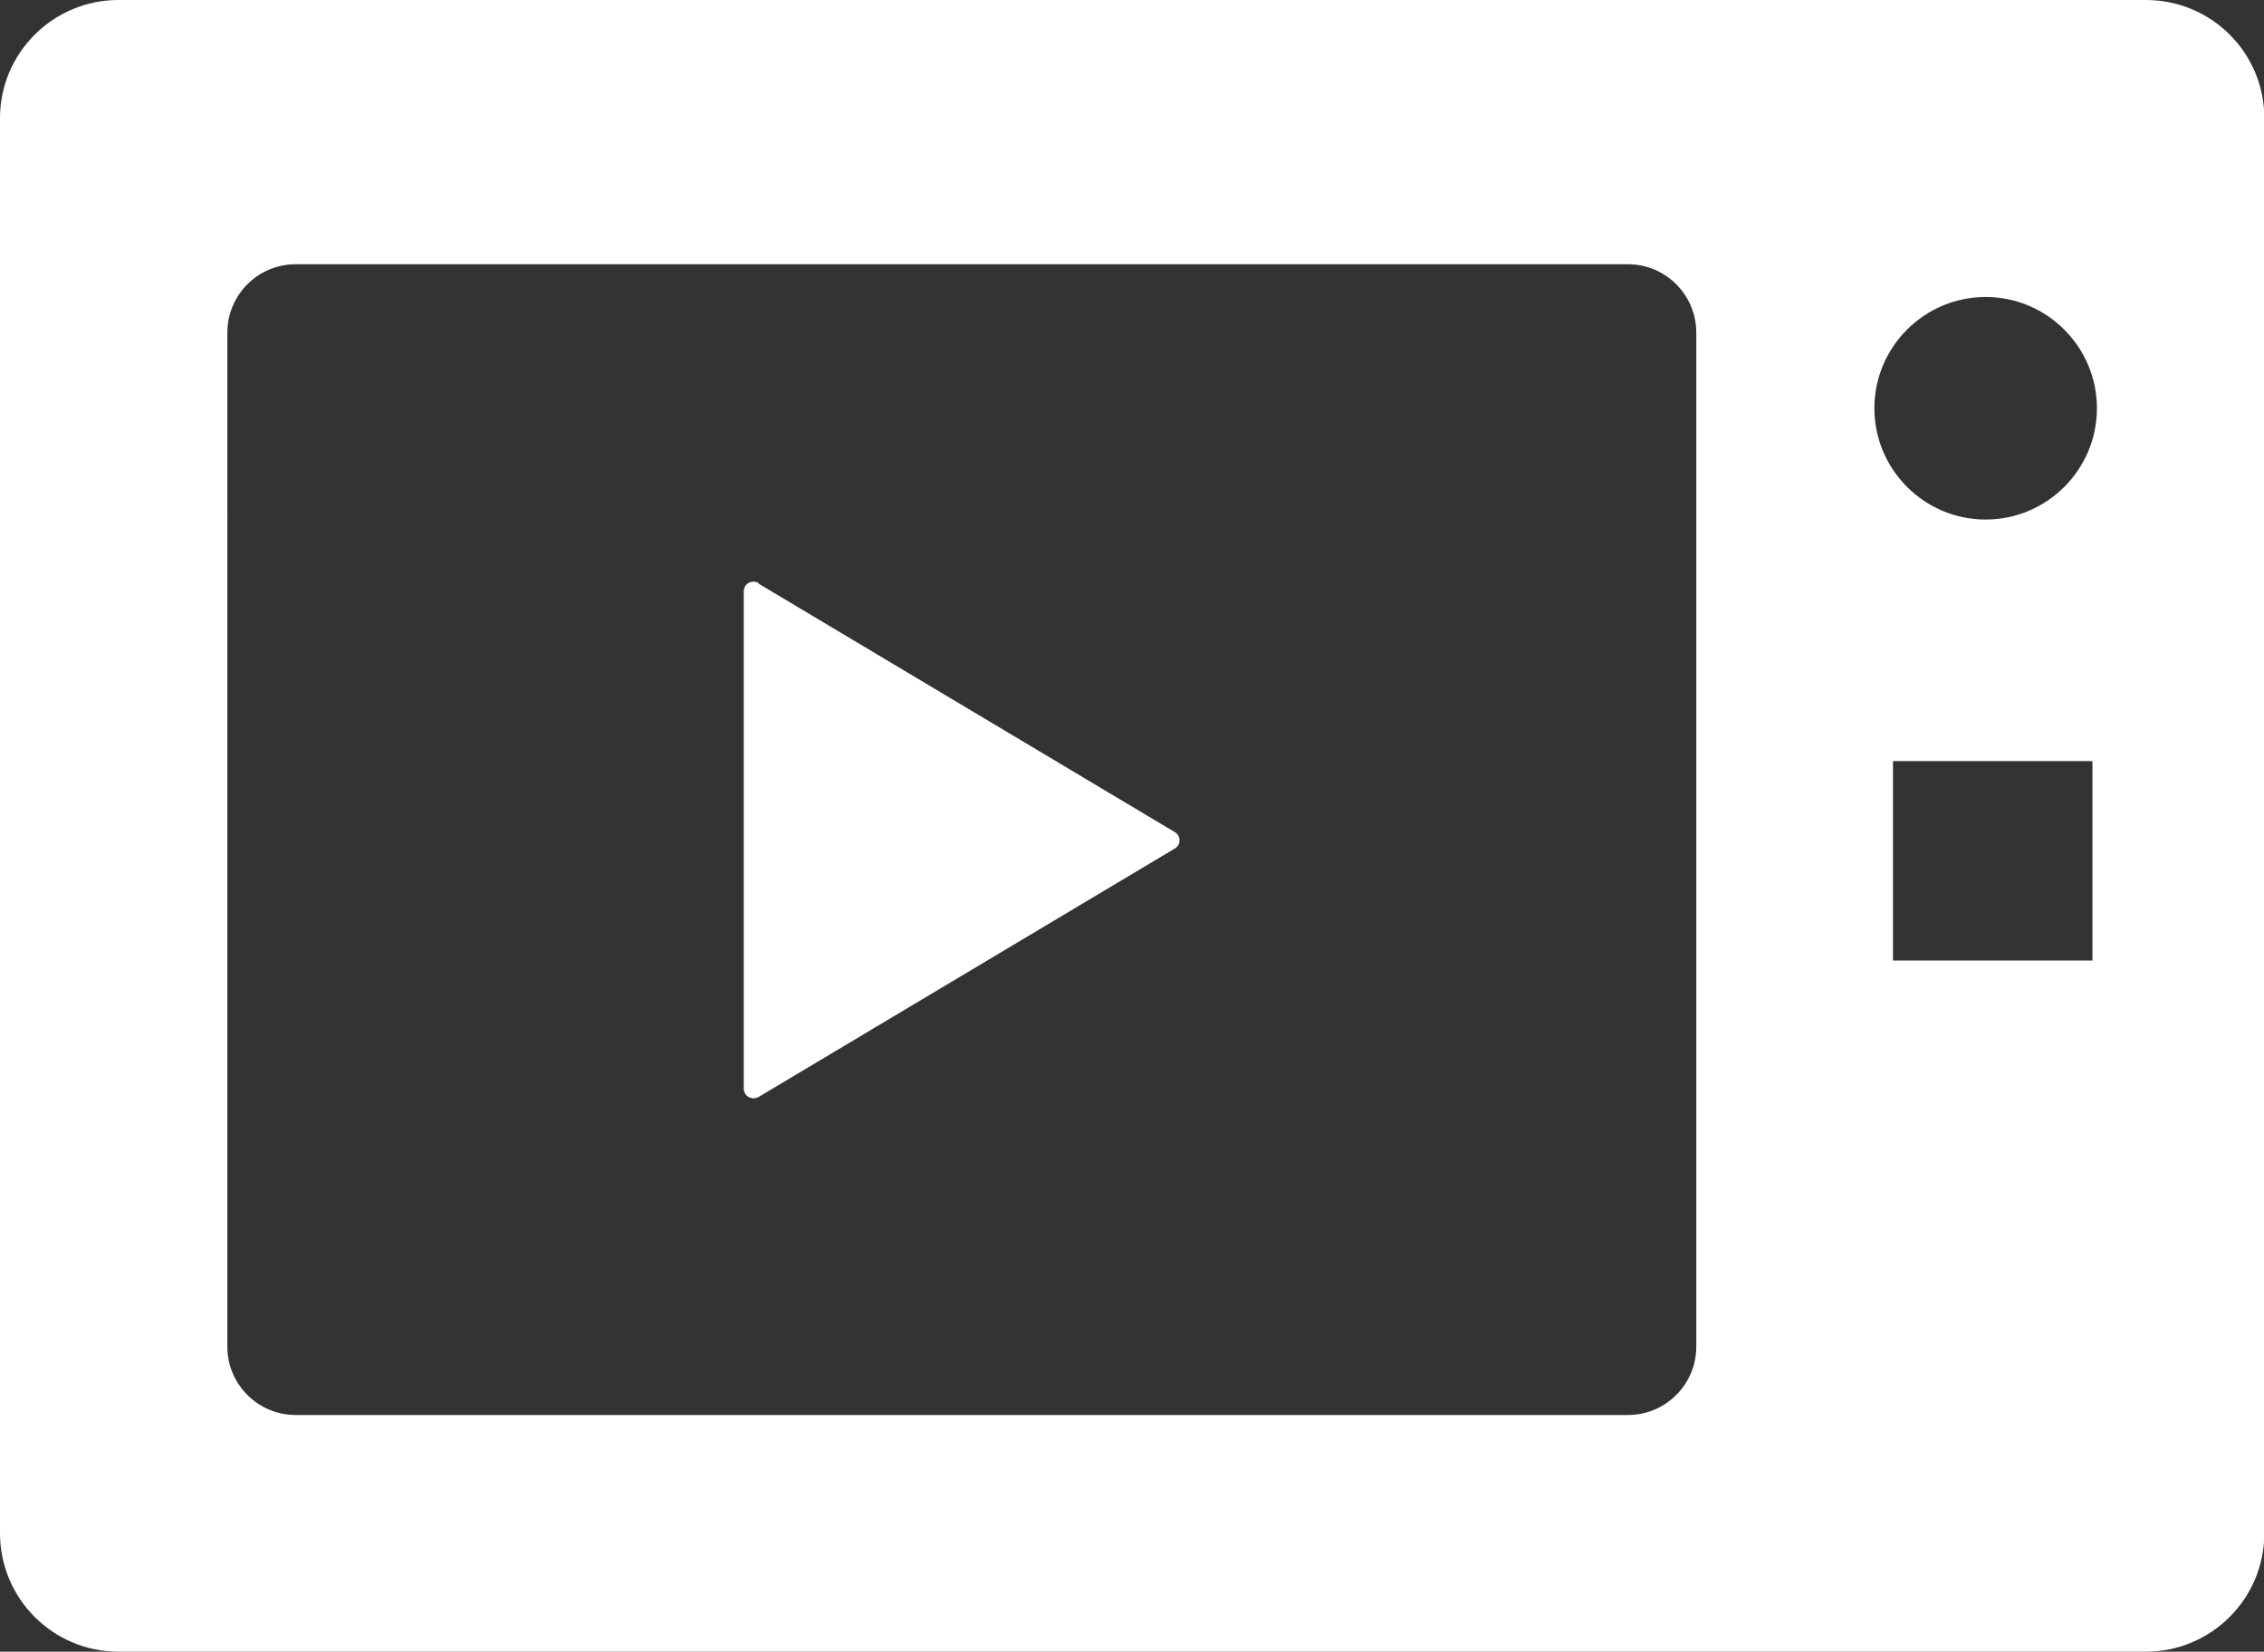
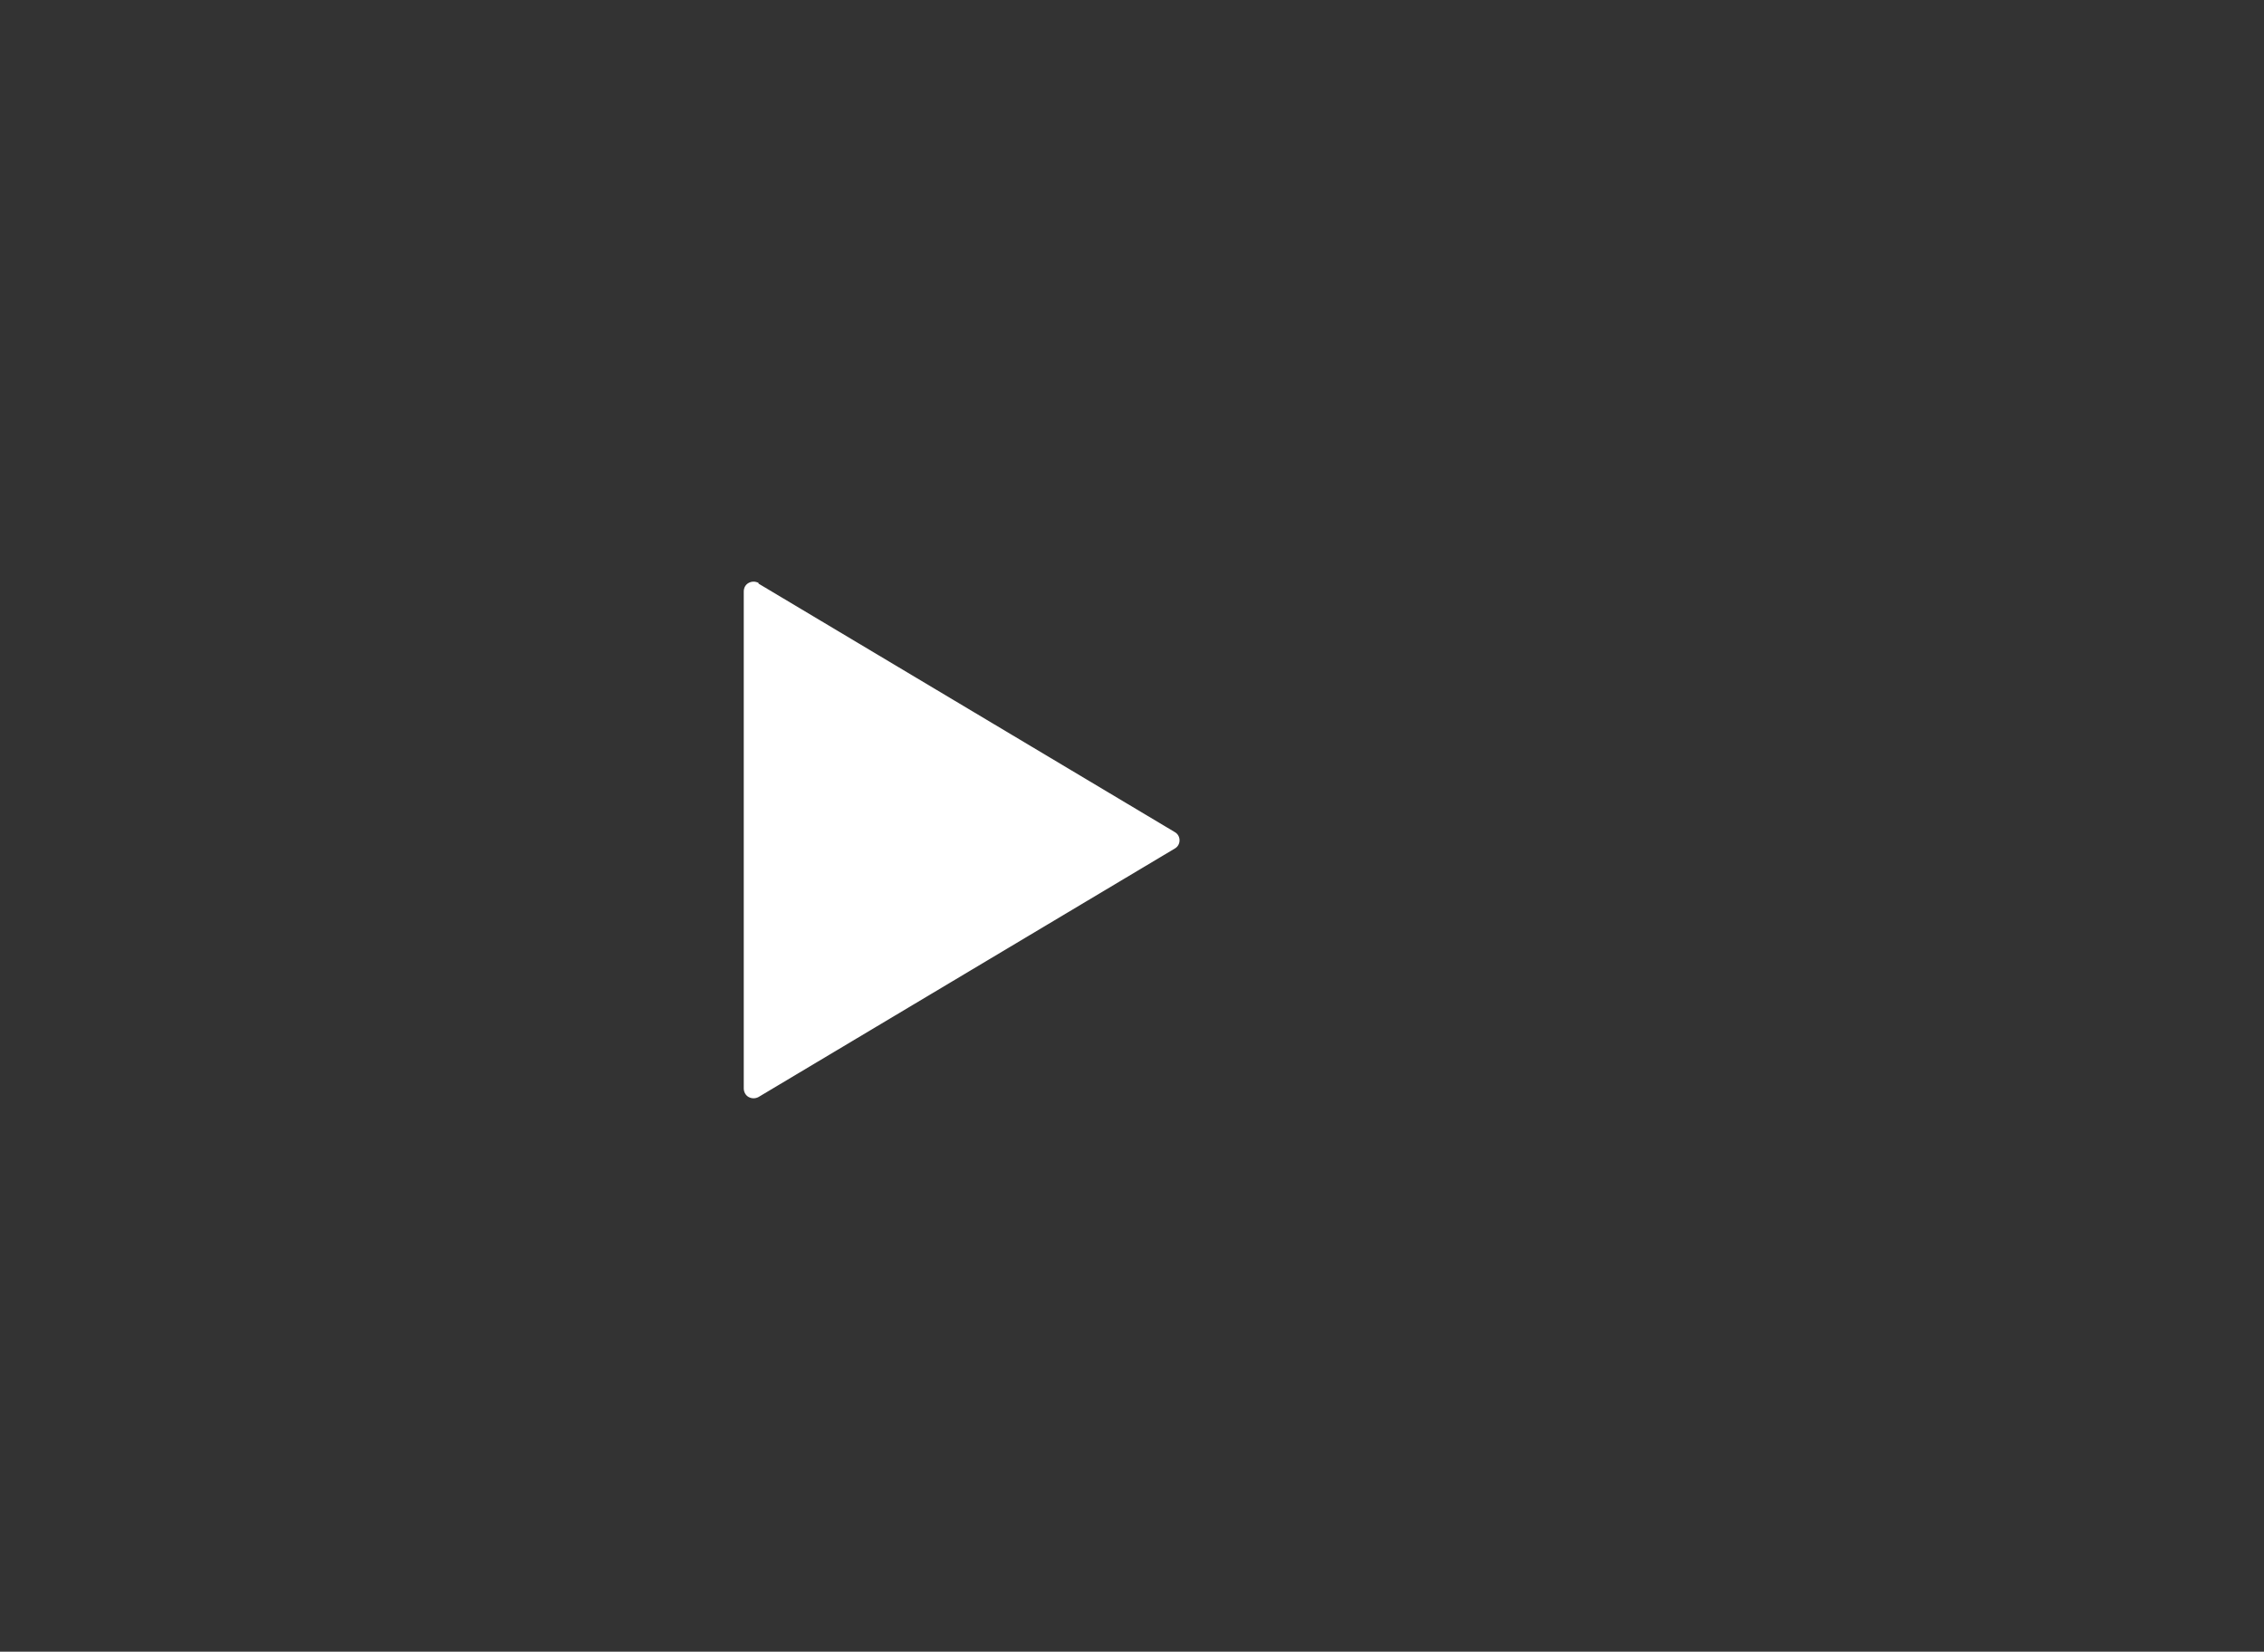
<svg xmlns="http://www.w3.org/2000/svg" id="_レイヤー_2" viewBox="0 0 65.72 47.94">
  <rect x="0" y="0" width="65.72" height="47.94" fill="#333333" stroke="none" />
  <defs>
    <style>.cls-1{fill:#fff;stroke-width:0px;}</style>
  </defs>
  <g id="_レイヤー_1-2">
-     <path class="cls-1" d="M62.28,0H3.44C1.54,0,0,1.54,0,3.43v41.07c0,1.9,1.54,3.44,3.44,3.44h58.85c1.9,0,3.44-1.54,3.44-3.44V3.43c0-1.9-1.54-3.43-3.44-3.43ZM49.24,39.09c0,1.09-.89,1.98-1.98,1.98H8.58c-1.09,0-1.98-.89-1.98-1.98V9.65c0-1.09.89-1.98,1.98-1.98h38.68c1.09,0,1.98.89,1.98,1.98v29.44ZM60.74,27.88h-5.79v-5.79h5.79v5.79ZM57.64,15.08c-1.78,0-3.23-1.45-3.23-3.23s1.45-3.23,3.23-3.23,3.23,1.45,3.23,3.23-1.45,3.23-3.23,3.23Z" />
    <path class="cls-1" d="M22.02,16.92c-.09-.05-.2-.05-.29,0-.09.05-.14.14-.14.25v14.42c0,.1.05.2.14.25.09.05.2.05.29,0l12.08-7.21c.09-.05.14-.14.14-.24s-.05-.19-.14-.24l-12.08-7.21Z" />
  </g>
</svg>